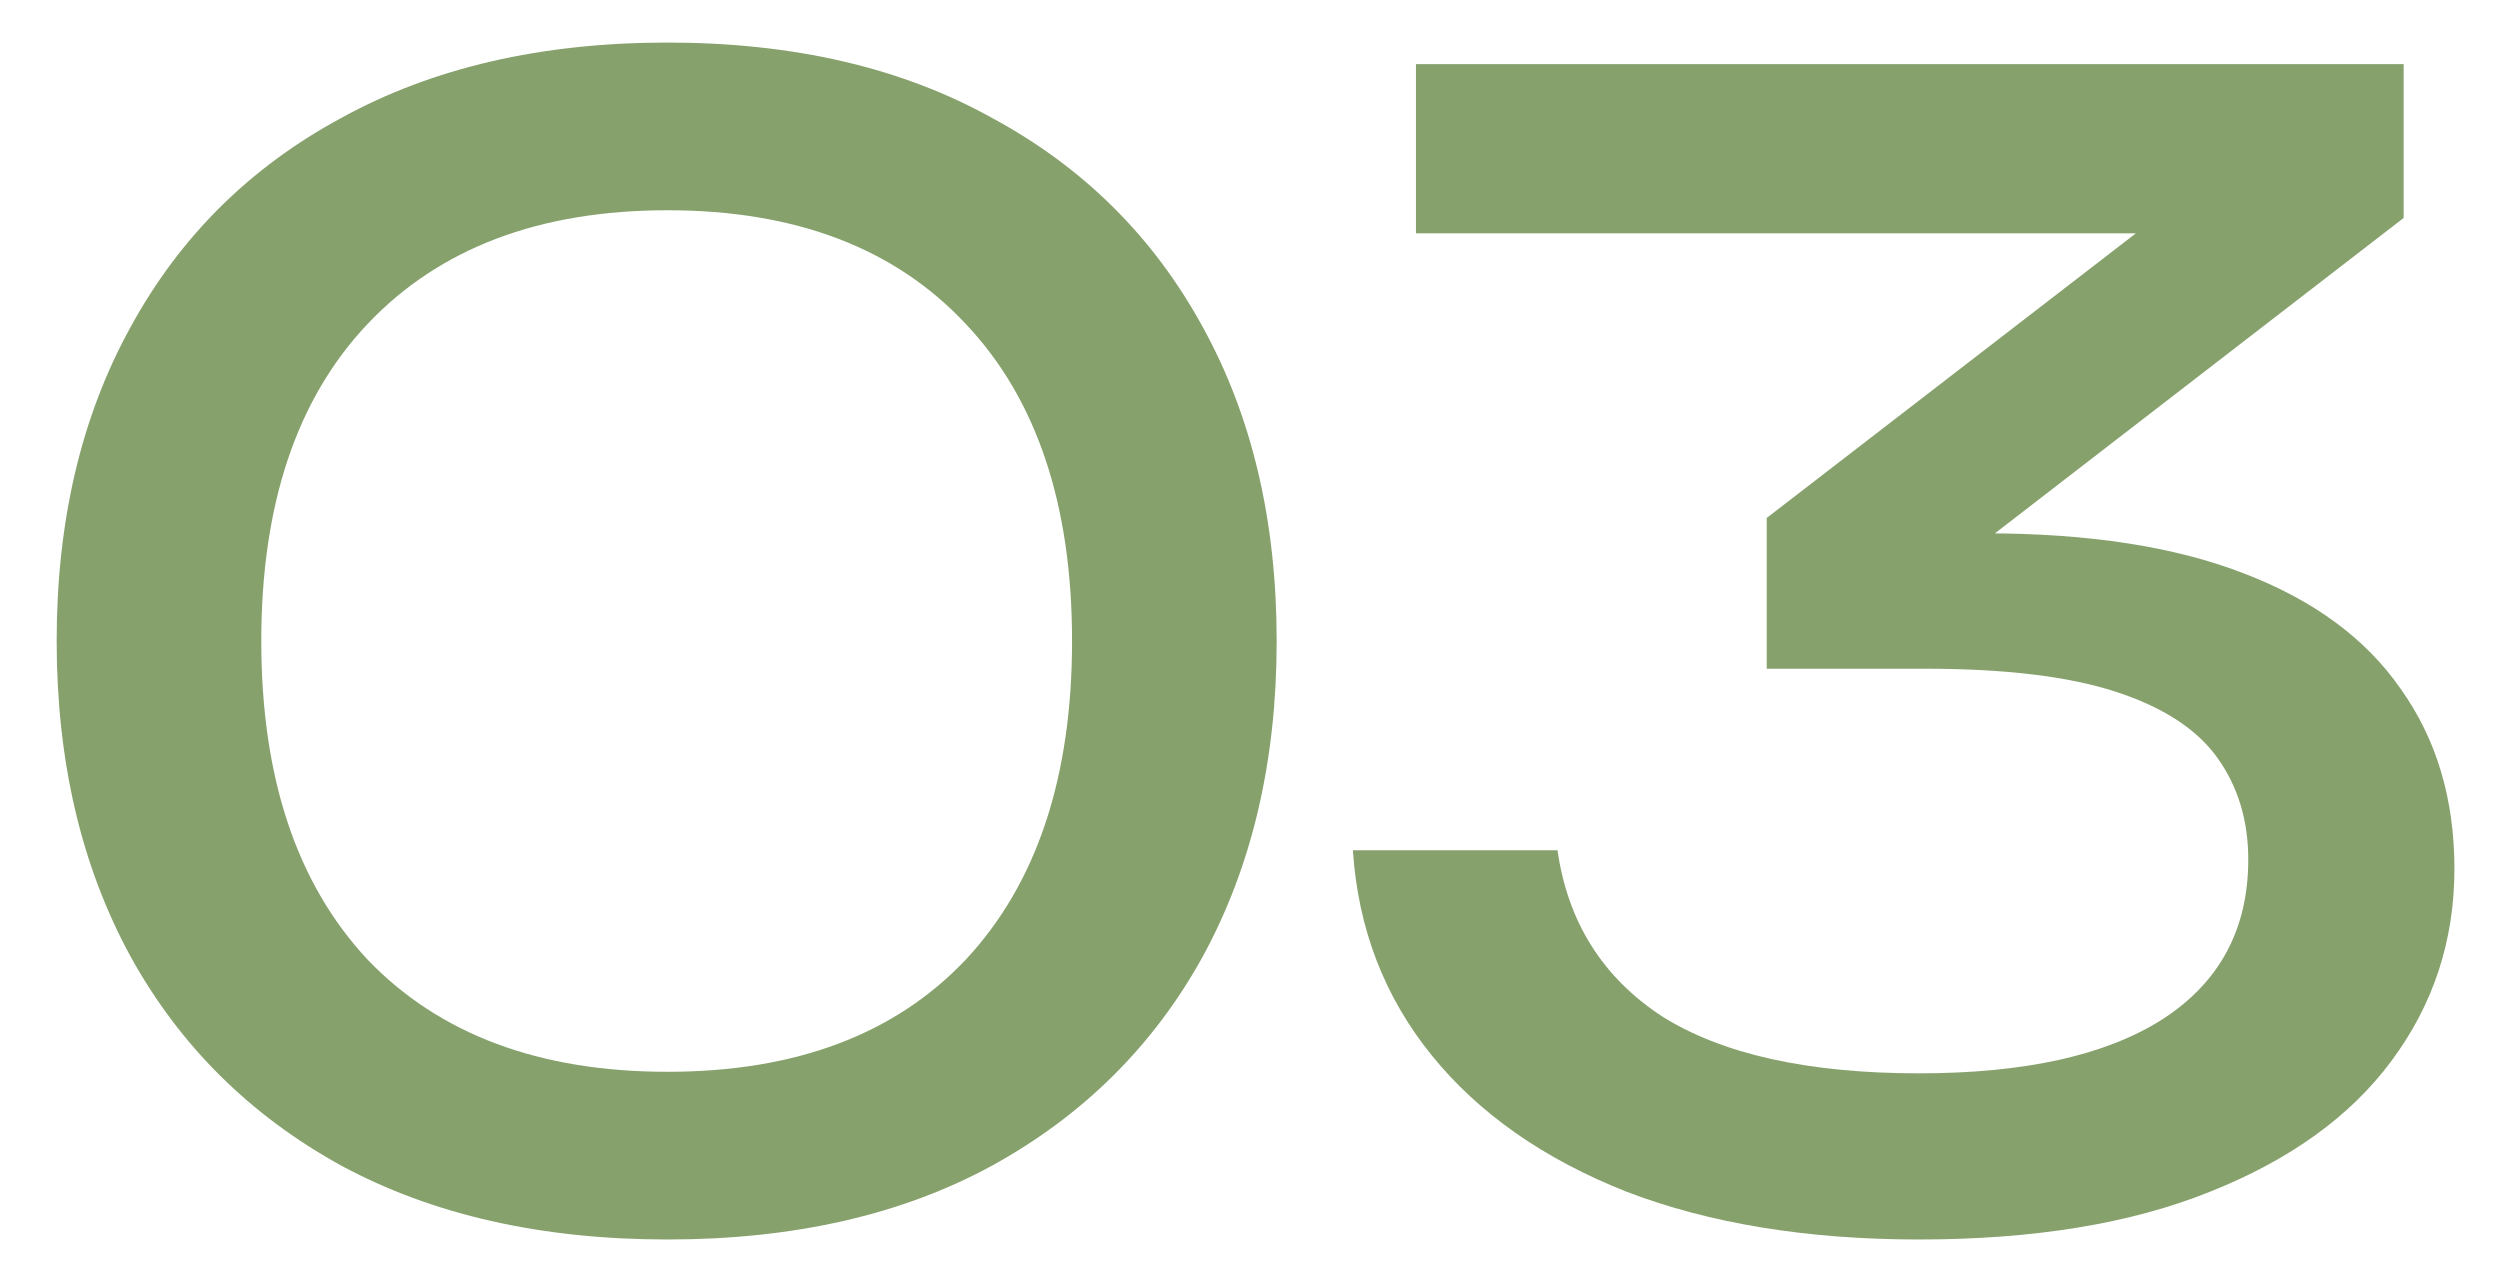
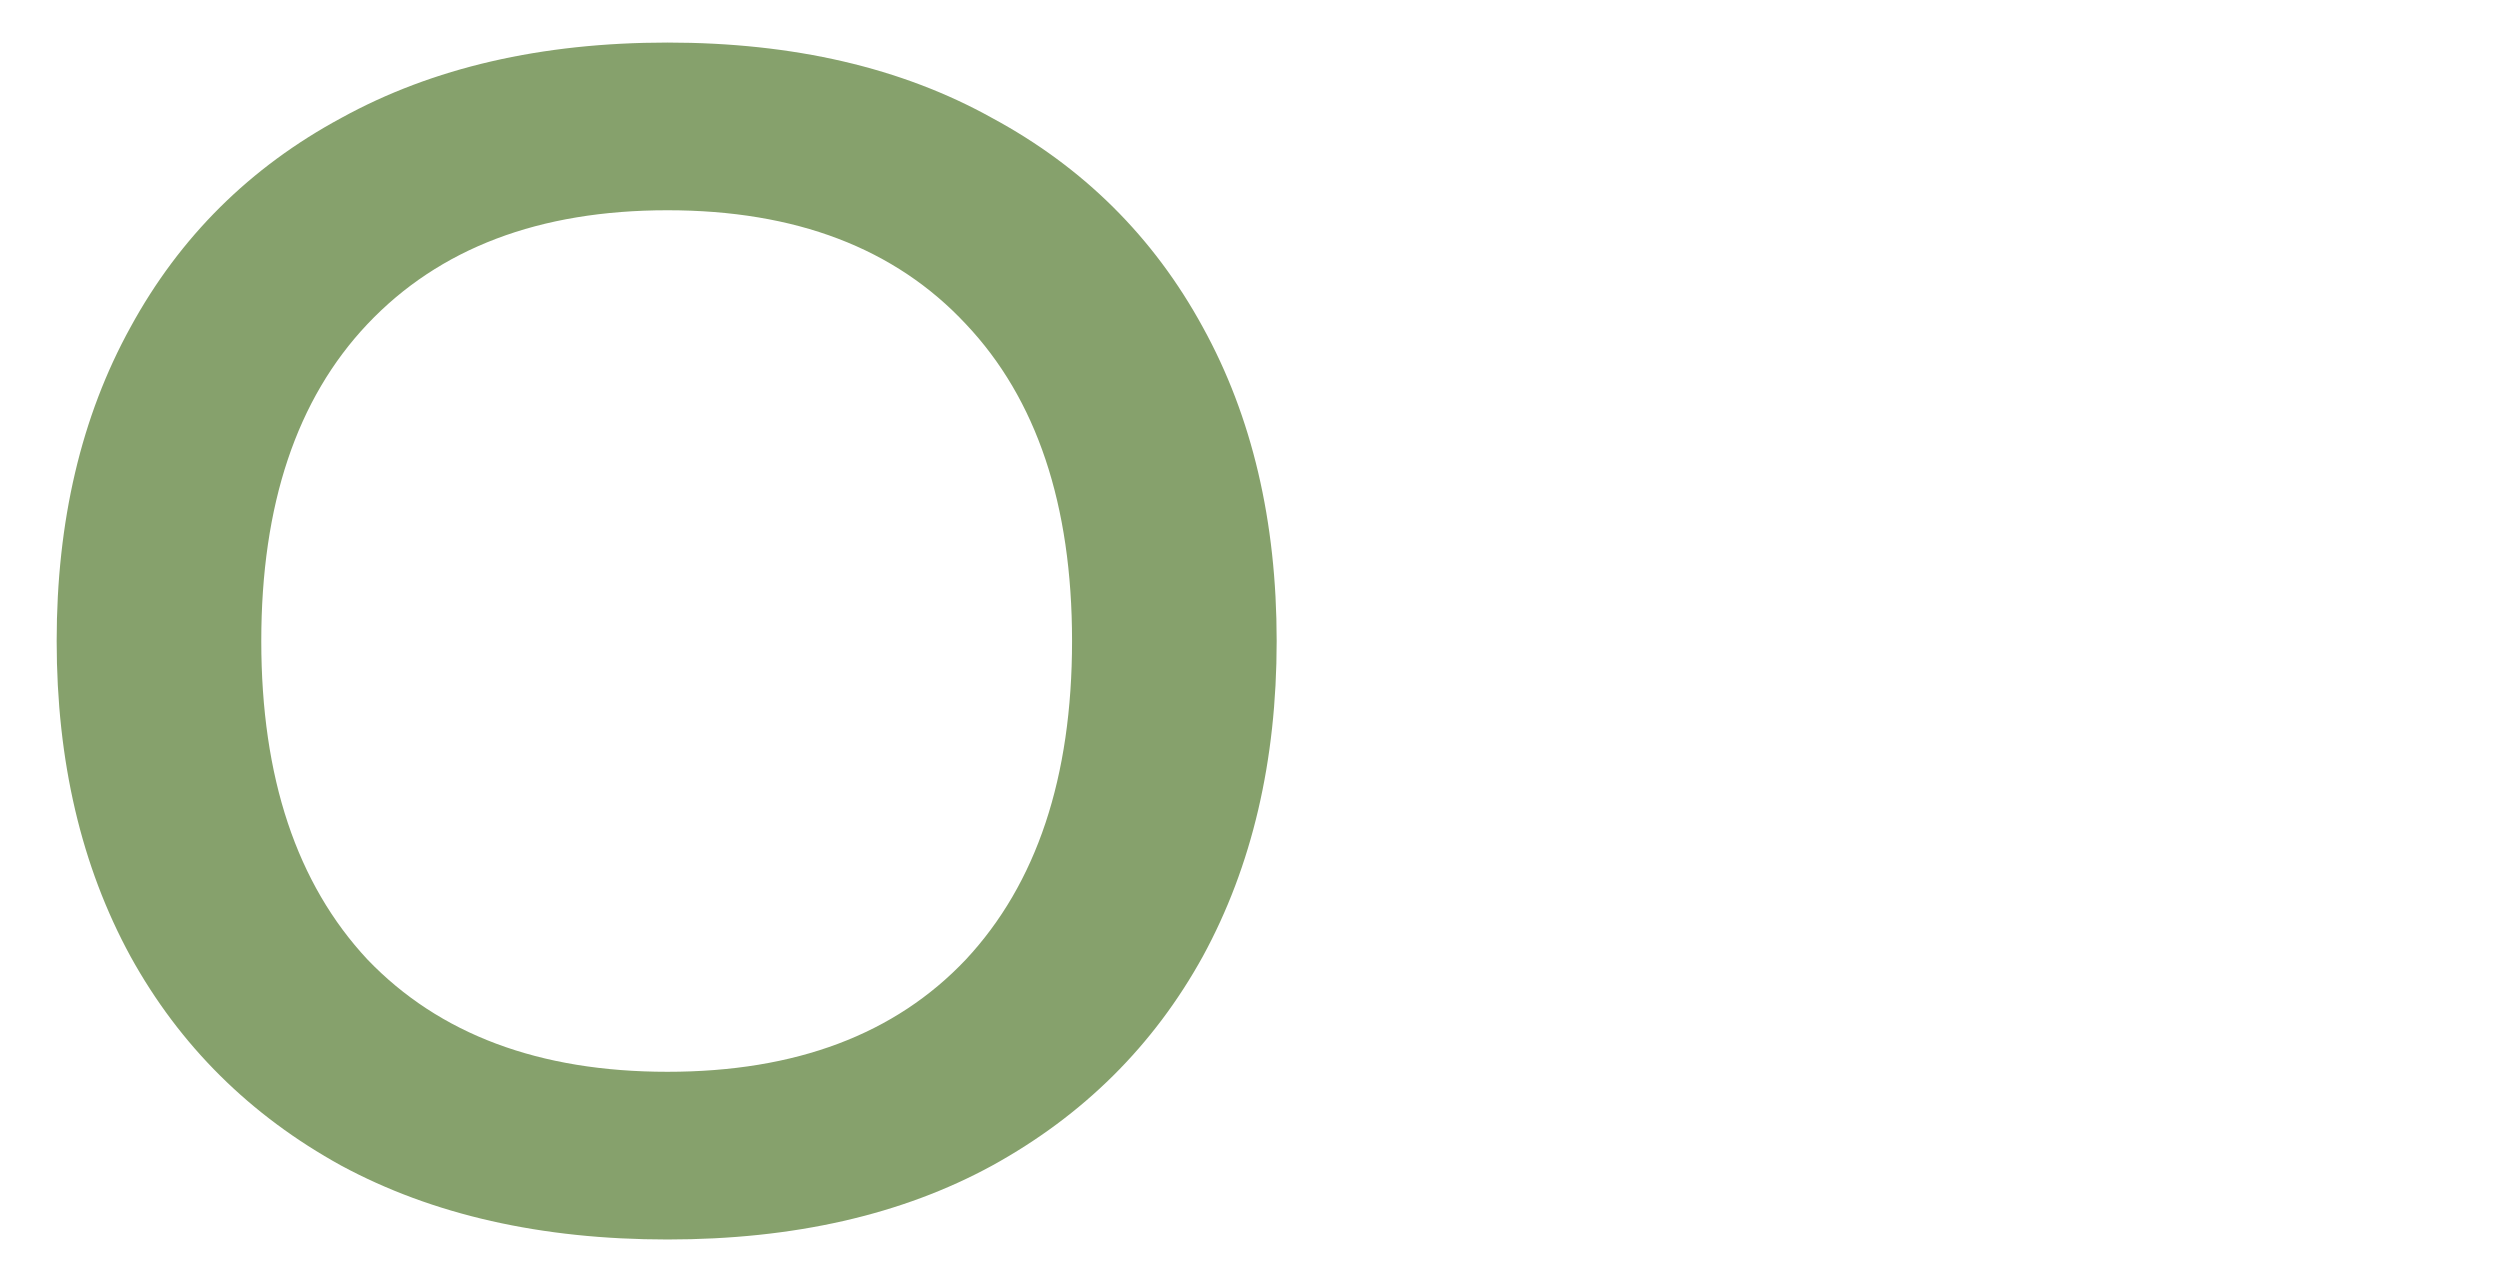
<svg xmlns="http://www.w3.org/2000/svg" width="39" height="20" viewBox="0 0 39 20" fill="none">
  <path d="M10.412 19.336C8.444 19.336 6.748 18.952 5.324 18.184C3.9 17.4 2.804 16.312 2.036 14.92C1.268 13.512 0.884 11.872 0.884 10C0.884 8.128 1.268 6.496 2.036 5.104C2.804 3.696 3.9 2.608 5.324 1.84C6.748 1.056 8.444 0.664 10.412 0.664C12.38 0.664 14.068 1.056 15.476 1.84C16.9 2.608 17.996 3.696 18.764 5.104C19.532 6.496 19.916 8.128 19.916 10C19.916 11.872 19.532 13.512 18.764 14.92C17.996 16.312 16.9 17.4 15.476 18.184C14.068 18.952 12.38 19.336 10.412 19.336ZM10.412 16.72C12.412 16.72 13.964 16.136 15.068 14.968C16.172 13.784 16.724 12.128 16.724 10C16.724 7.872 16.172 6.224 15.068 5.056C13.964 3.872 12.412 3.28 10.412 3.28C8.412 3.28 6.852 3.872 5.732 5.056C4.628 6.224 4.076 7.872 4.076 10C4.076 12.128 4.628 13.784 5.732 14.968C6.852 16.136 8.412 16.72 10.412 16.72Z" fill="#86A16C" />
-   <path d="M22.089 1H37.497V3.4L29.721 9.4L29.241 8.32H30.969C32.585 8.32 33.929 8.528 35.001 8.944C36.089 9.36 36.905 9.96 37.449 10.744C38.009 11.528 38.289 12.464 38.289 13.552C38.289 14.672 37.961 15.672 37.305 16.552C36.665 17.416 35.721 18.096 34.473 18.592C33.241 19.088 31.729 19.336 29.937 19.336C28.193 19.336 26.673 19.088 25.377 18.592C24.081 18.08 23.065 17.368 22.329 16.456C21.593 15.544 21.185 14.48 21.105 13.264H24.297C24.457 14.384 25.001 15.248 25.929 15.856C26.873 16.448 28.209 16.744 29.937 16.744C31.585 16.744 32.849 16.464 33.729 15.904C34.625 15.328 35.073 14.496 35.073 13.408C35.073 12.8 34.913 12.272 34.593 11.824C34.273 11.376 33.745 11.032 33.009 10.792C32.273 10.552 31.281 10.432 30.033 10.432H27.561V8.08L35.529 1.936L36.249 3.64H22.089V1Z" fill="#86A16C" />
</svg>